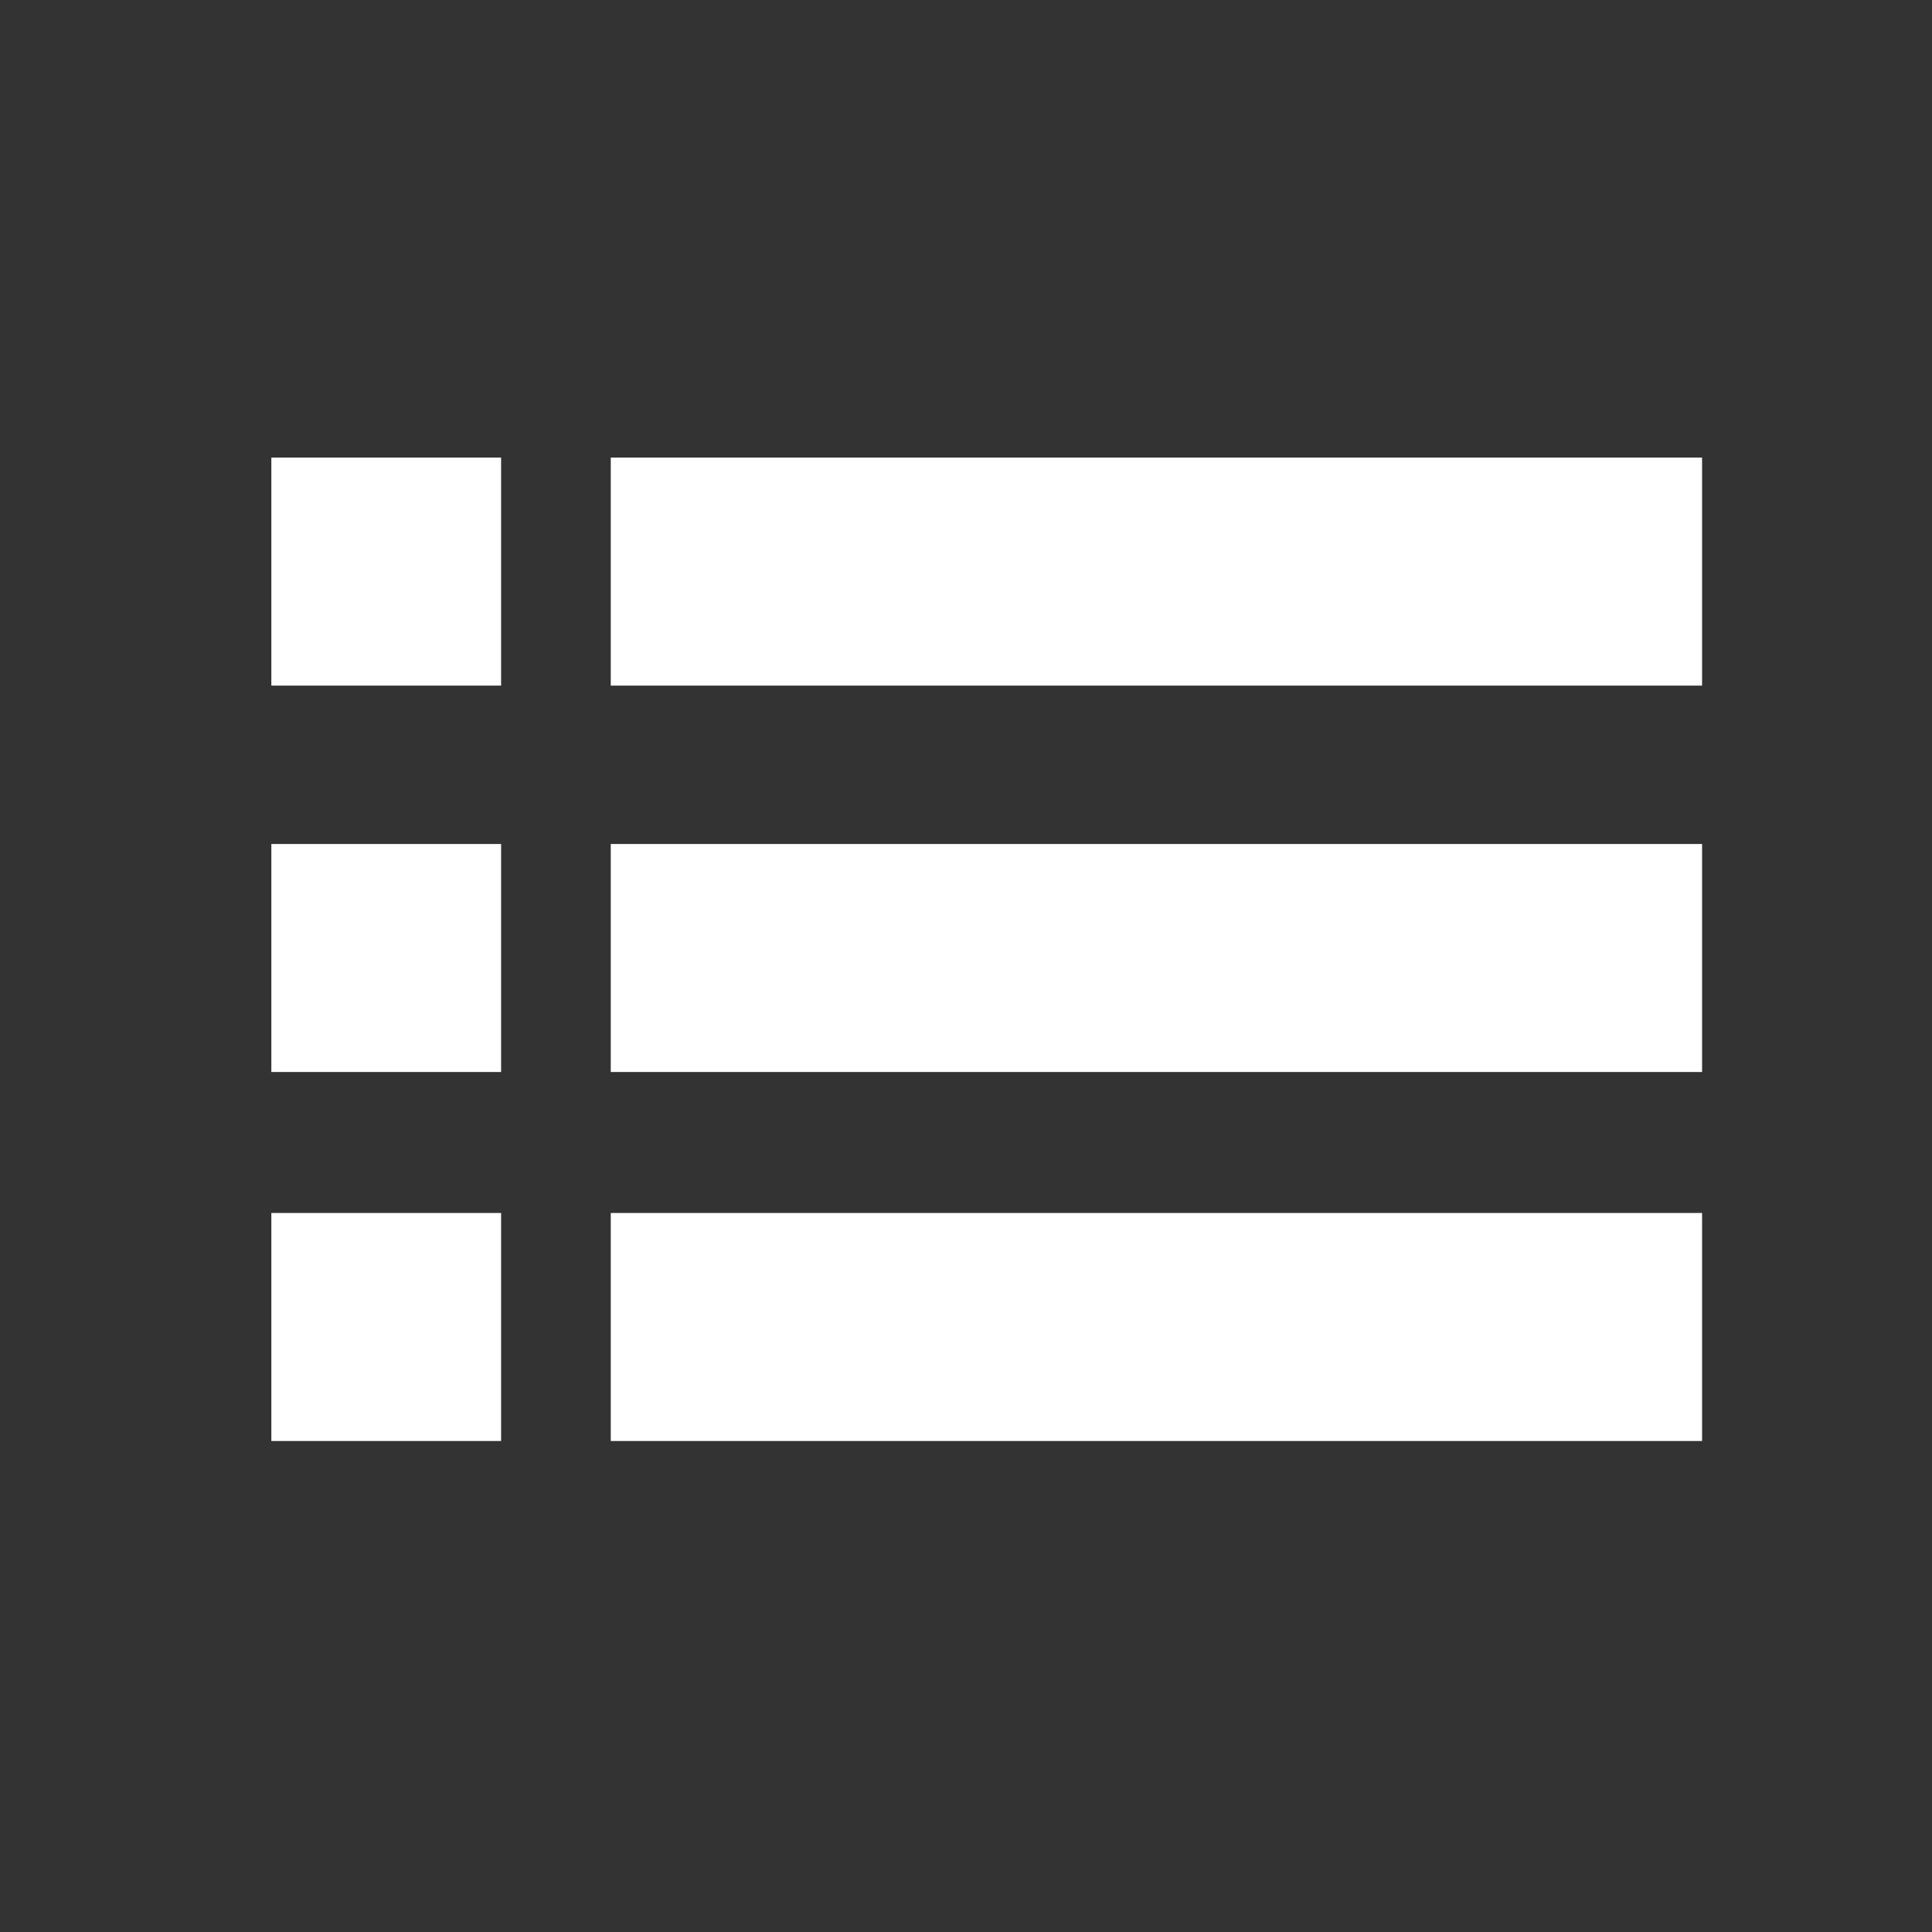
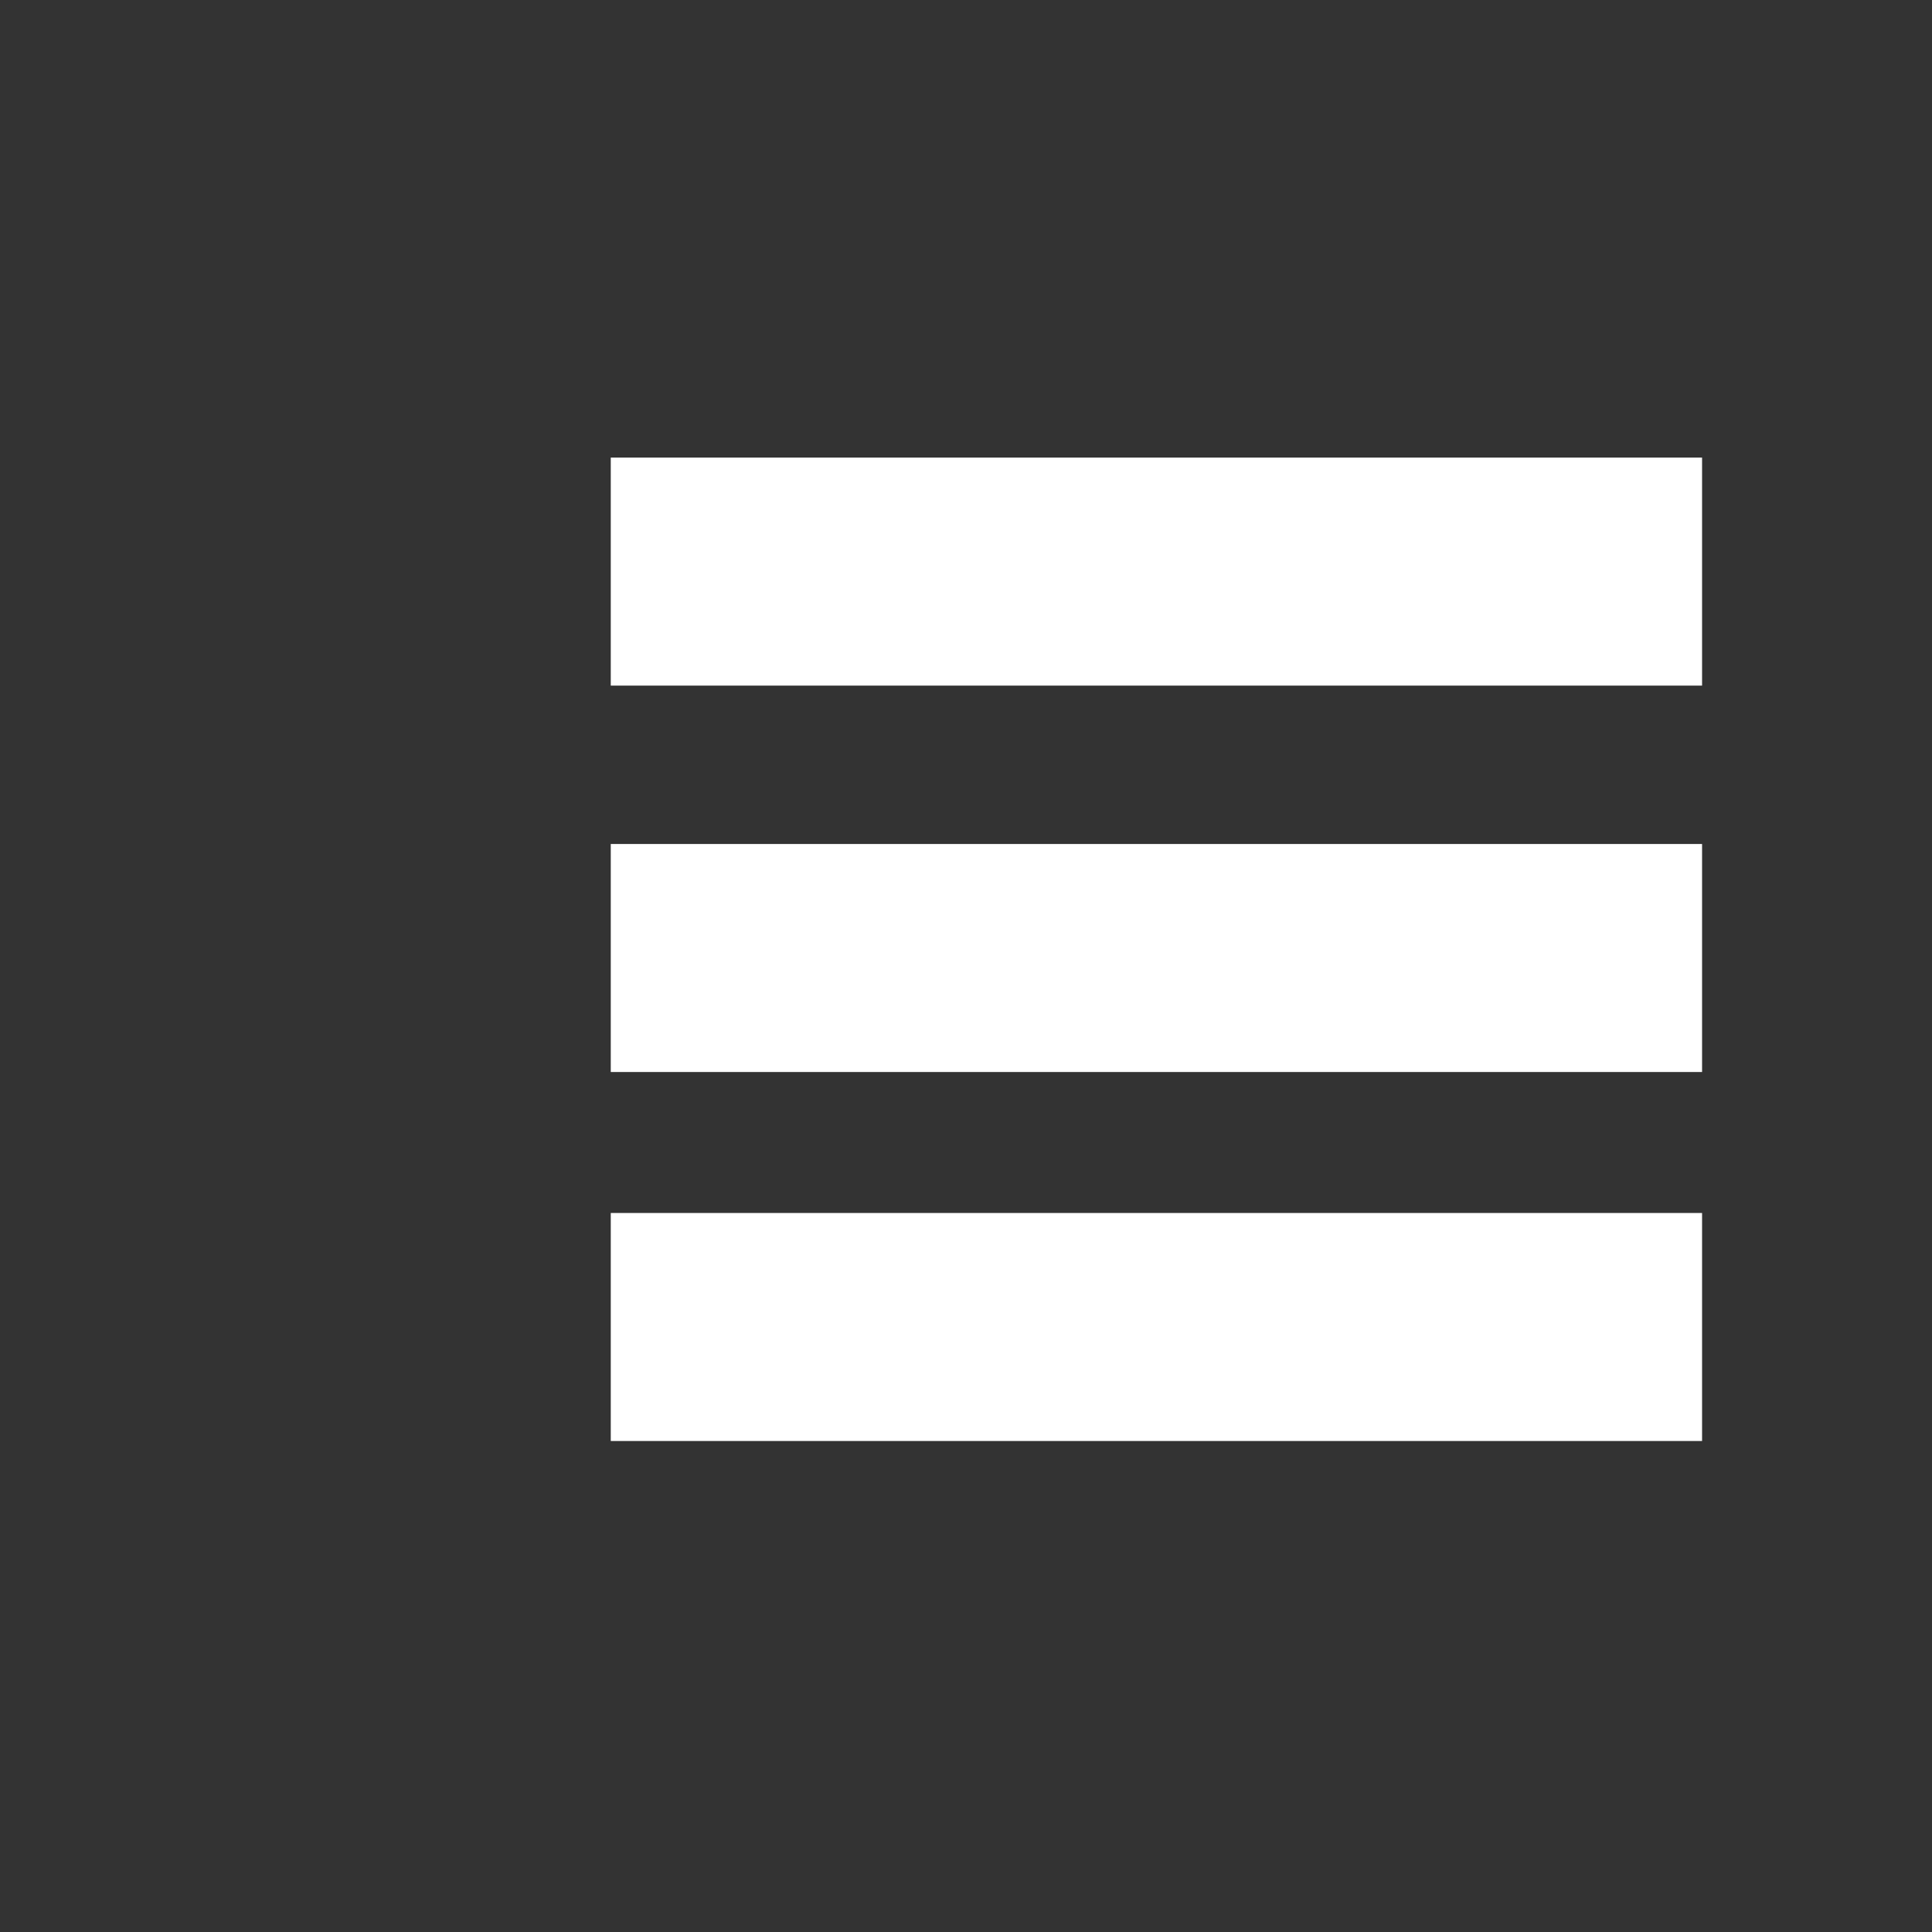
<svg xmlns="http://www.w3.org/2000/svg" version="1.1" id="Layer_1" x="0px" y="0px" viewBox="0 0 100 100" style="enable-background:new 0 0 100 100;" xml:space="preserve">
  <rect x="0" y="0" width="100" height="100" style="fill:#333333;stroke:none;opacity:1;fill-opacity:1" />
  <defs>
    <style type="text/css">
			rect { fill: #fff; }
		</style>
  </defs>
  <rect x="31.613" y="23.685" width="56.486" height="11.802" />
-   <rect x="14.045" y="23.685" width="11.892" height="11.802" />
  <rect x="31.613" y="43.685" width="56.486" height="11.802" />
-   <rect x="14.045" y="43.685" width="11.892" height="11.802" />
  <rect x="31.613" y="62.784" width="56.486" height="11.802" />
-   <rect x="14.045" y="62.784" width="11.892" height="11.802" />
</svg>